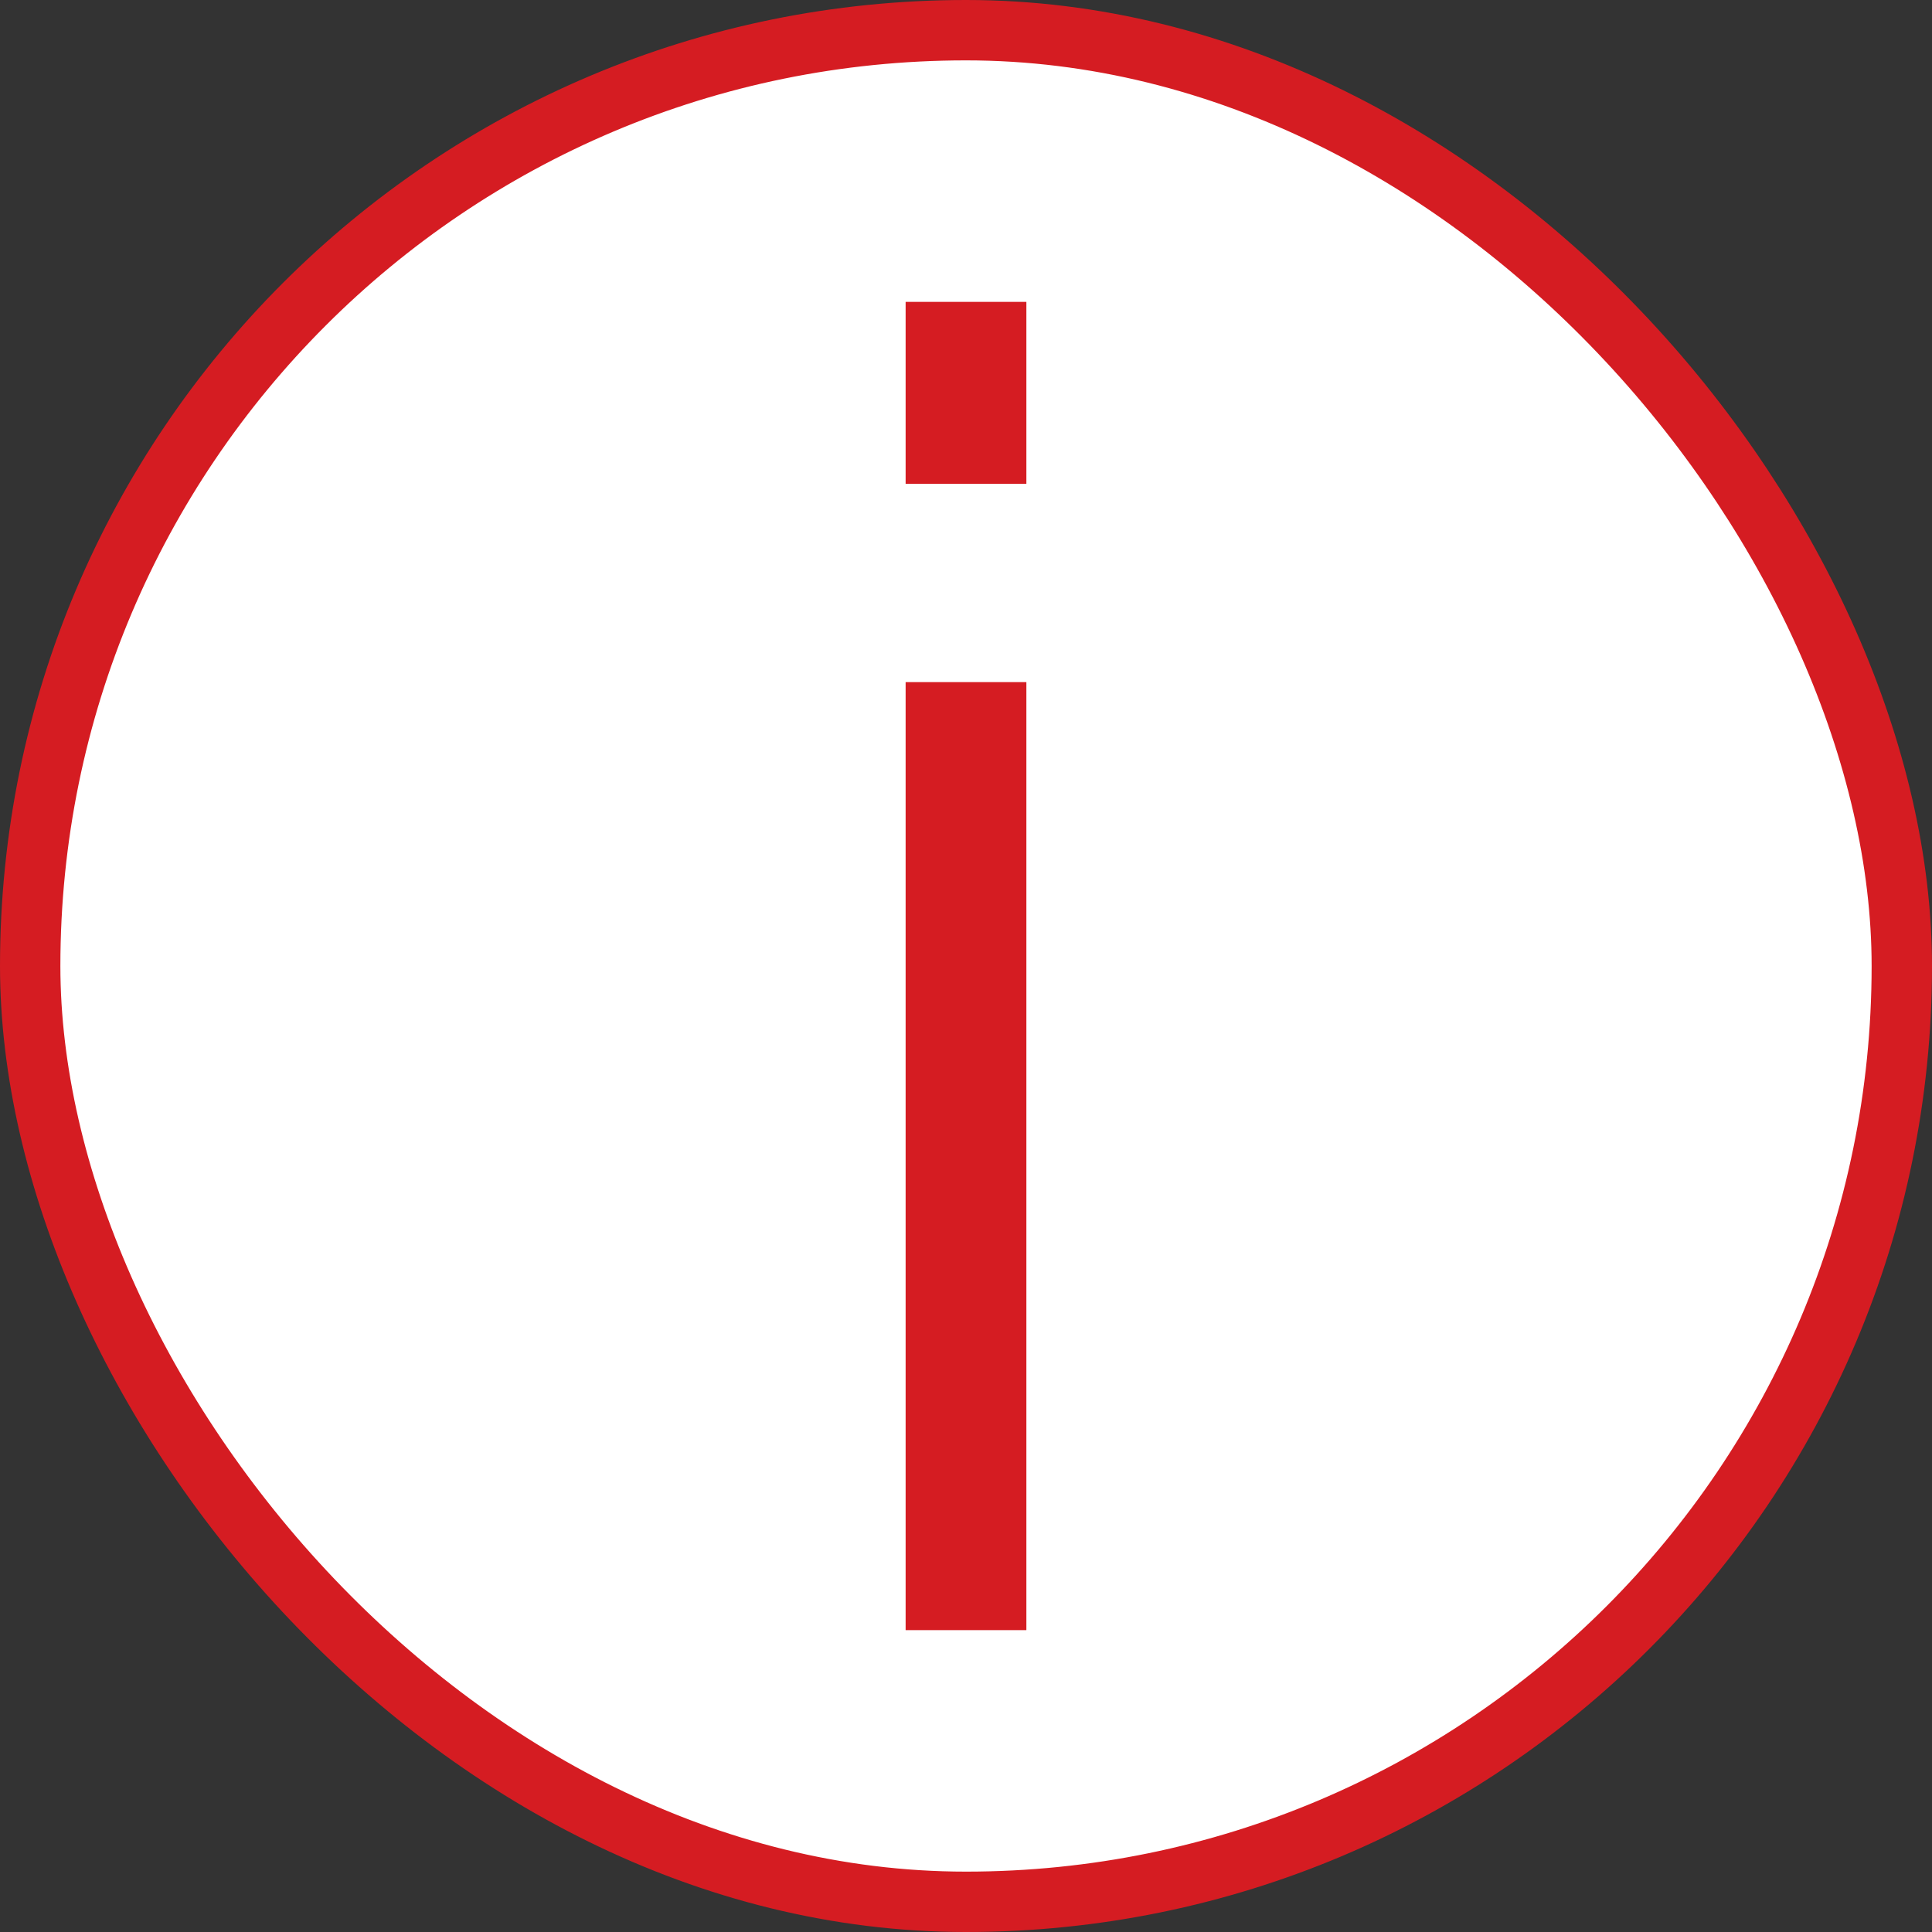
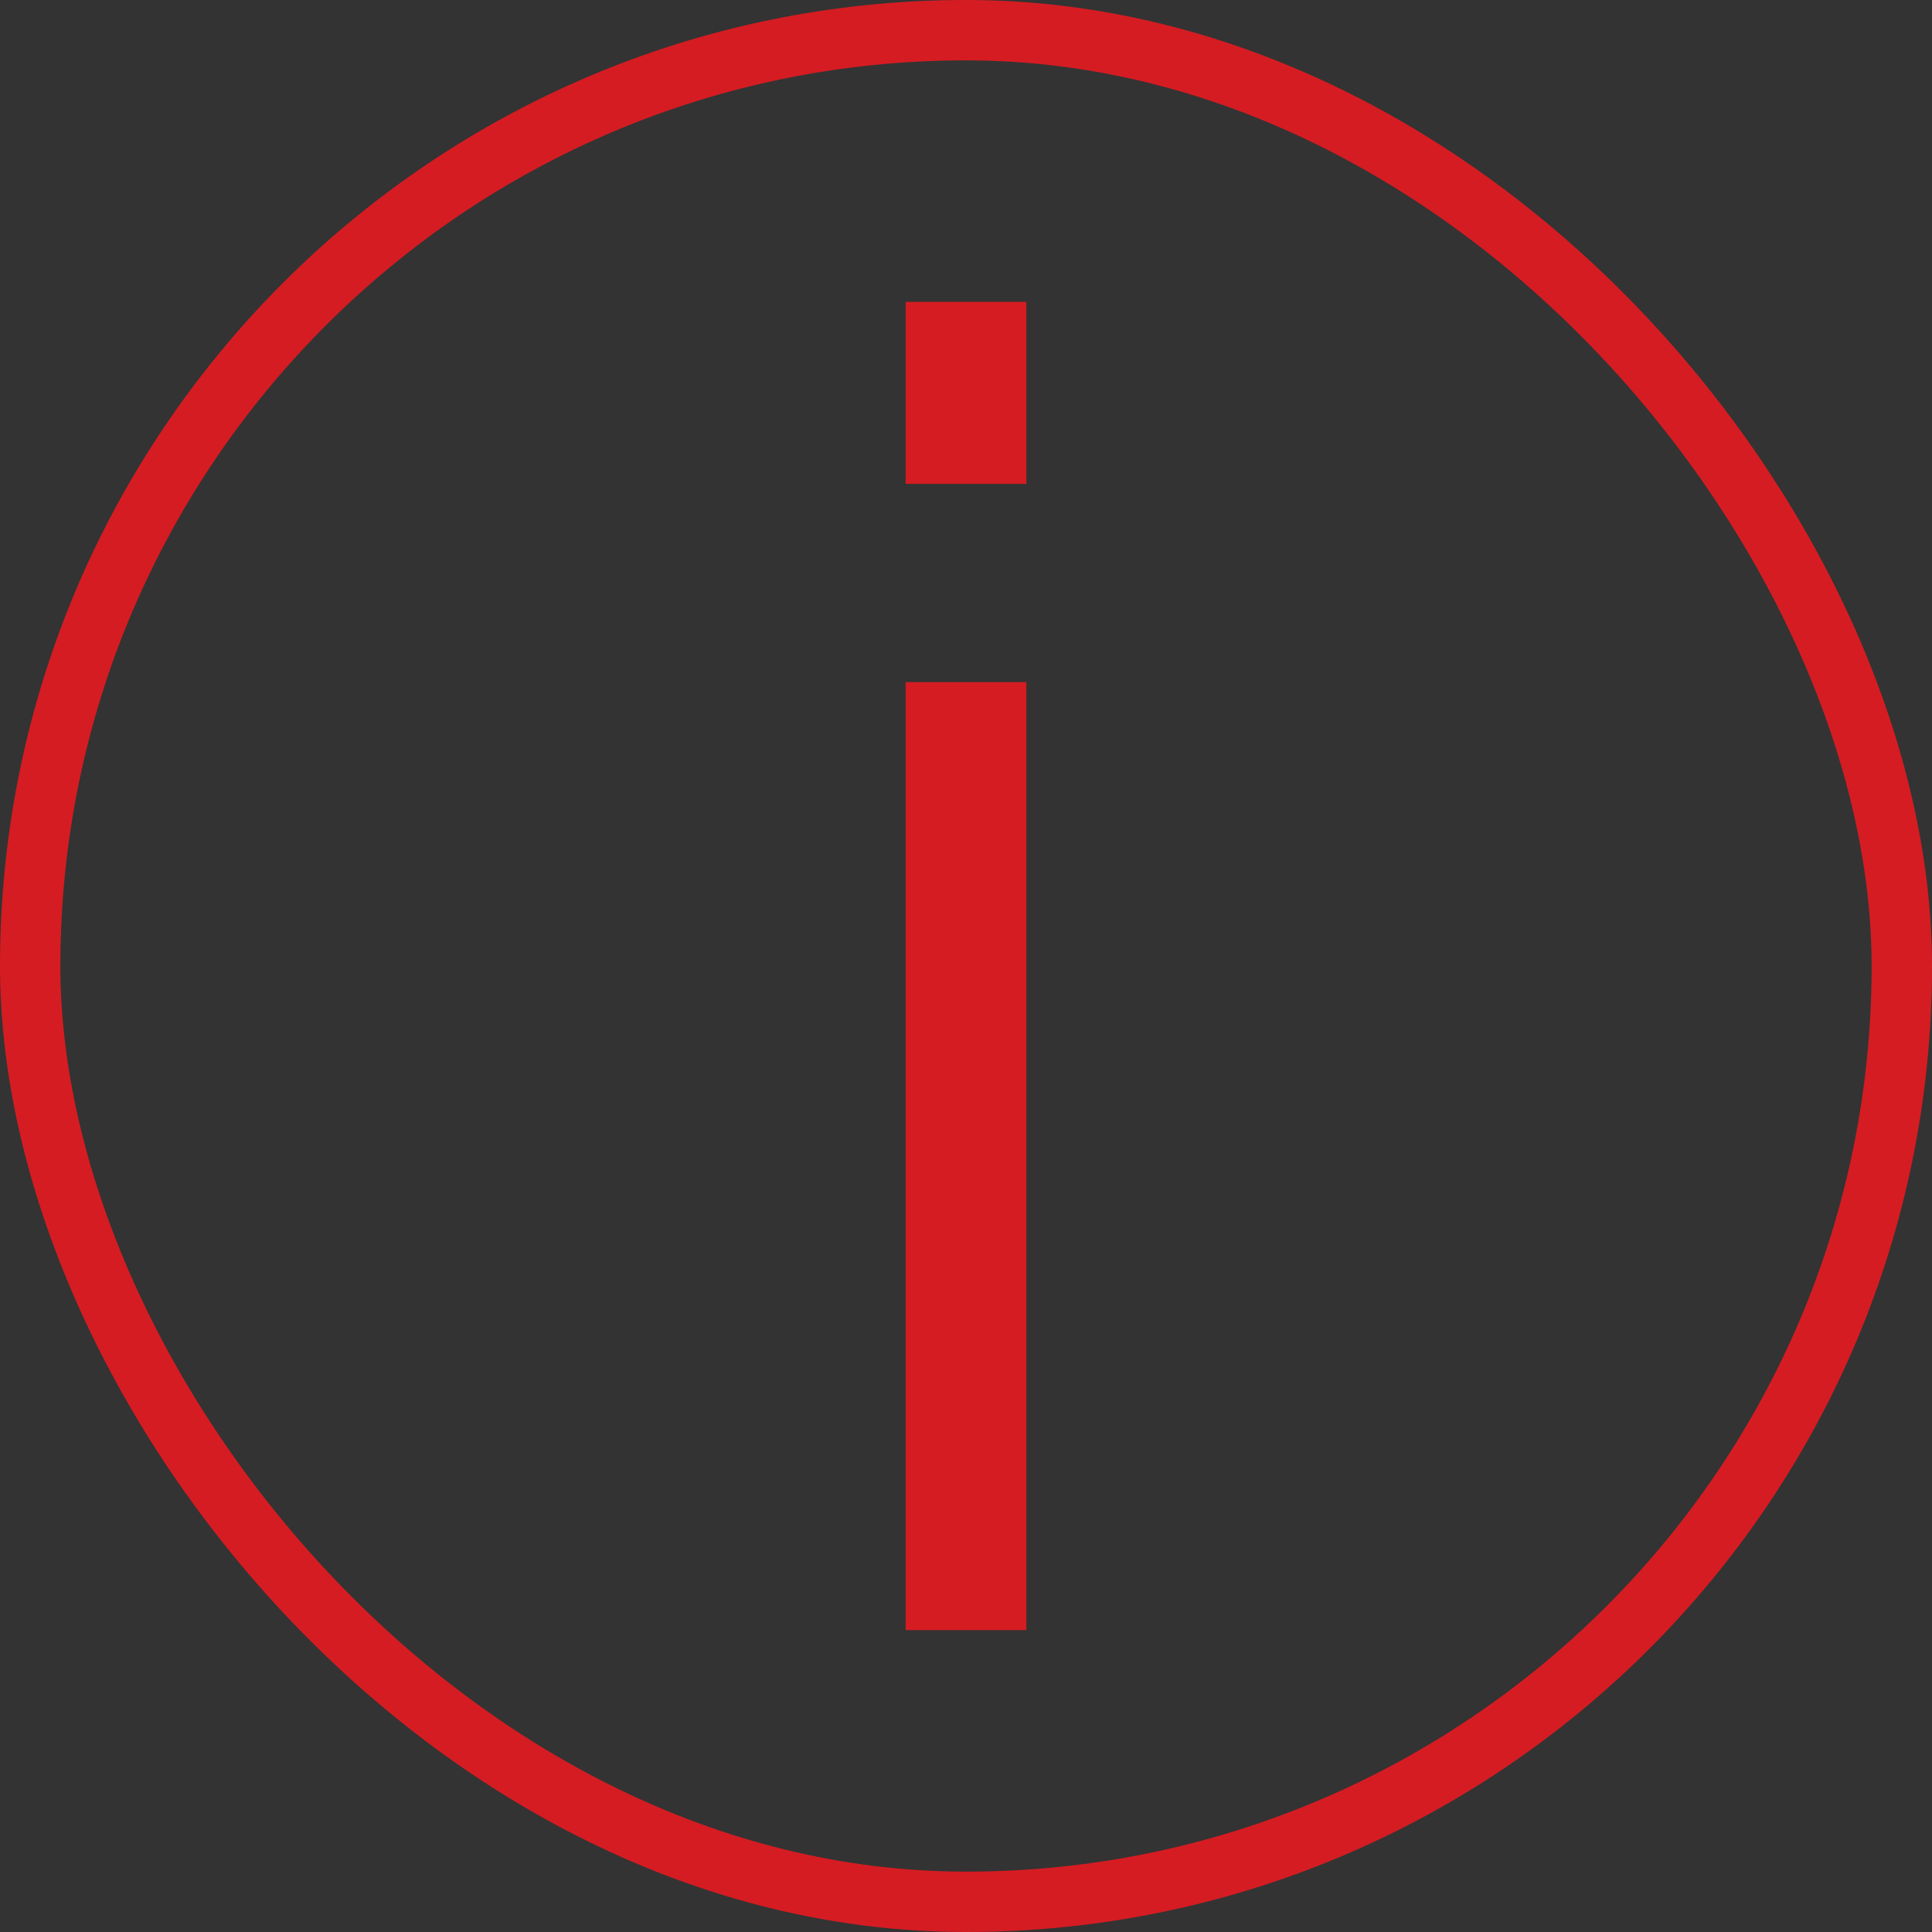
<svg xmlns="http://www.w3.org/2000/svg" width="16" height="16" viewBox="0 0 16 16" fill="none">
  <rect x="0" y="0" width="16" height="16" fill="#333333" stroke="none" />
-   <rect x="0.25" y="0.25" width="15.5" height="15.5" rx="7.75" fill="white" />
  <rect x="0.25" y="0.25" width="15.5" height="15.5" rx="7.75" stroke="#D51C22" stroke-width="0.5" />
  <path d="M7.5 13.5V5.649H8.5V13.5H7.5ZM7.5 4.007V2.5H8.5V4.007H7.5Z" fill="#D51C22" />
</svg>